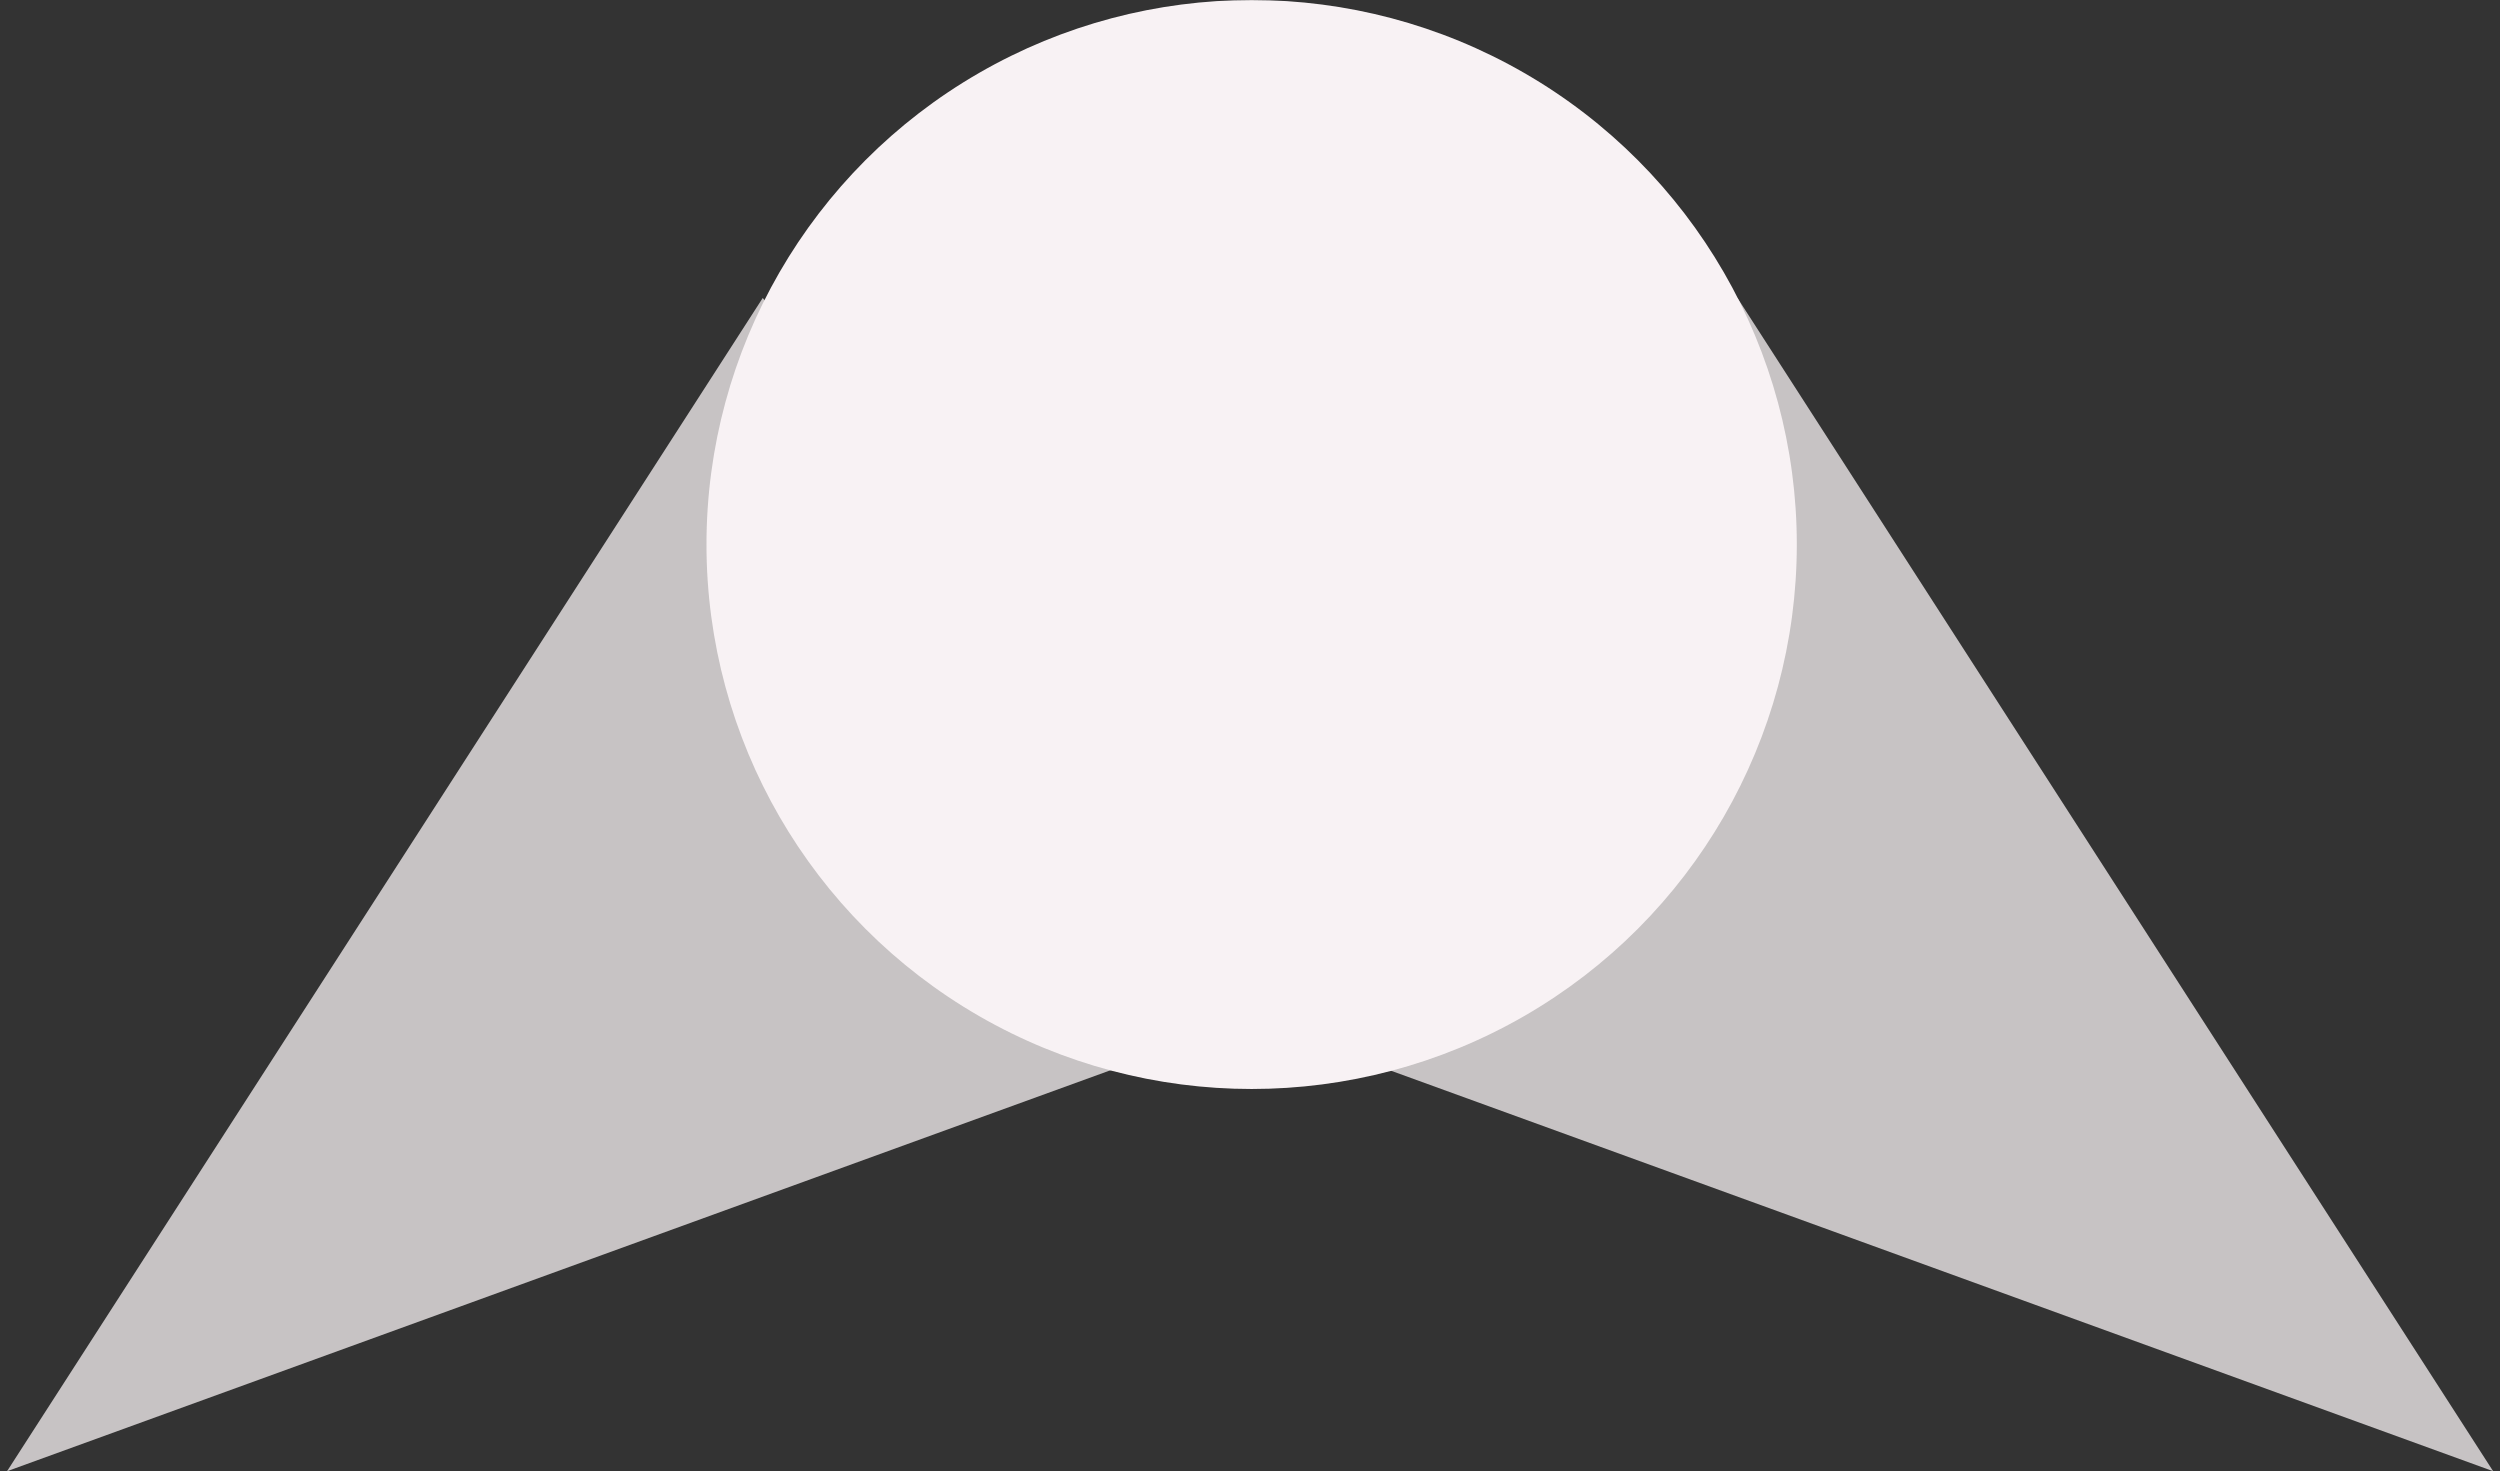
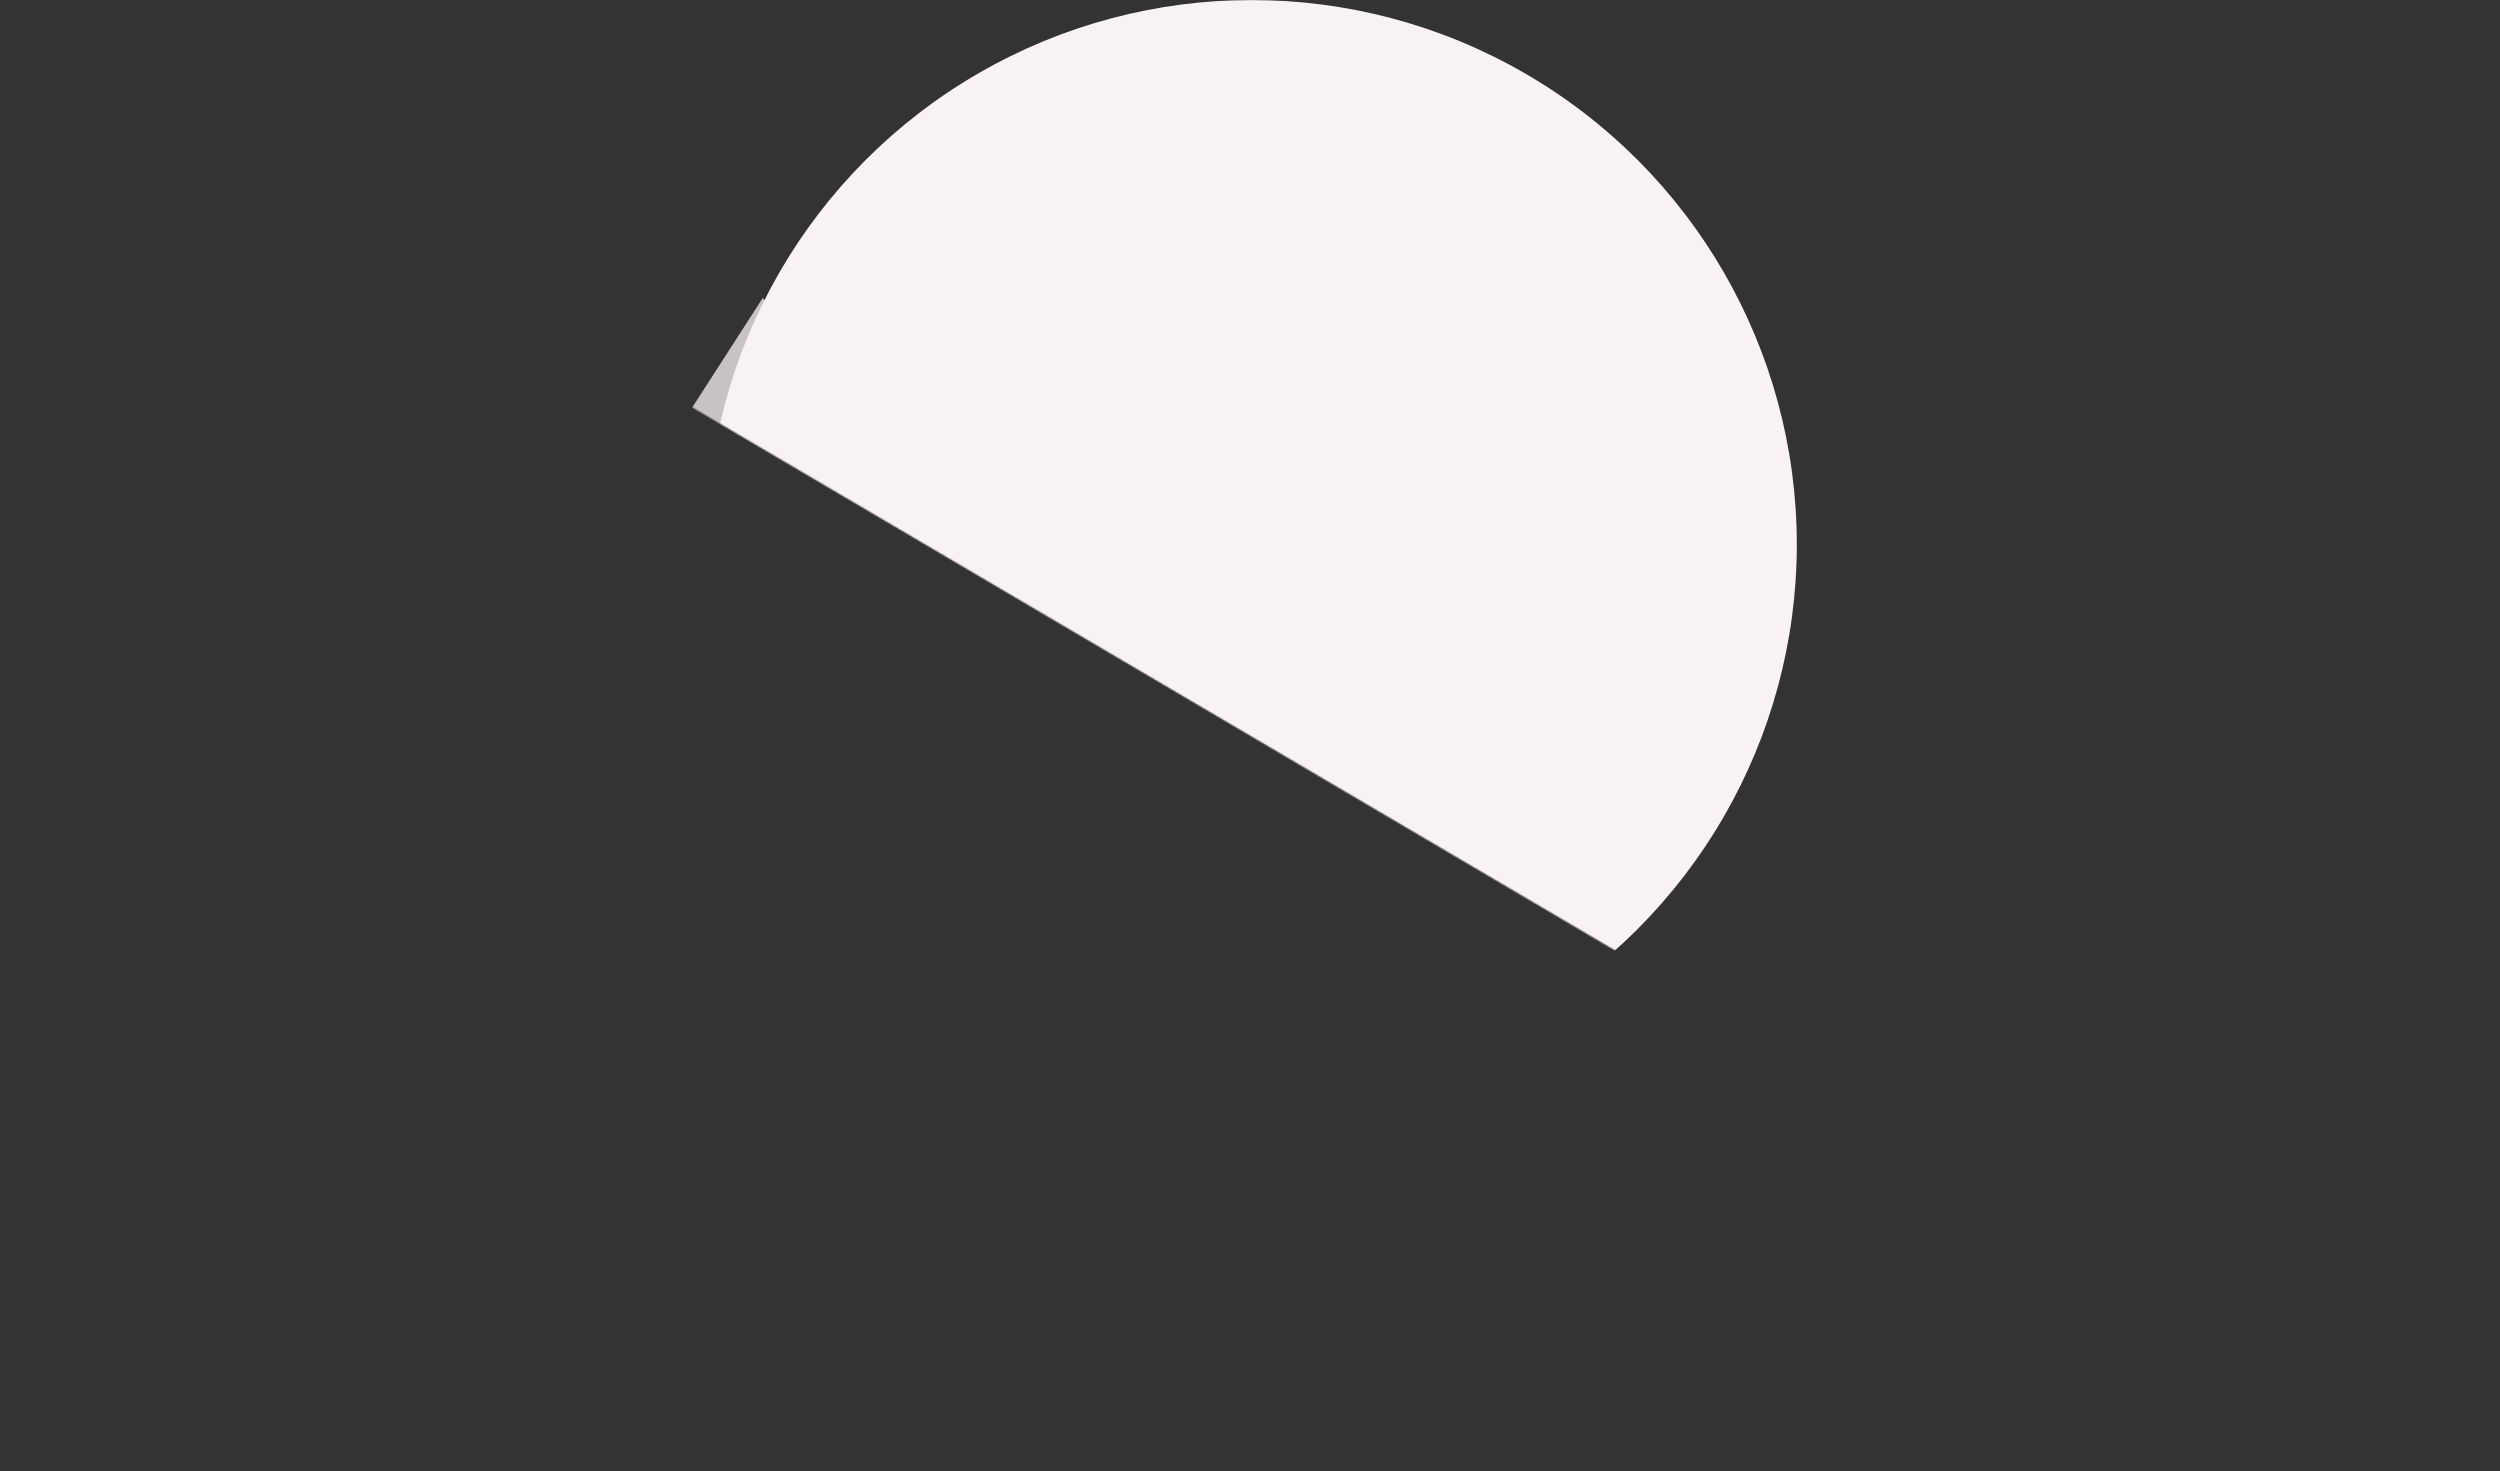
<svg xmlns="http://www.w3.org/2000/svg" fill="none" height="1101" viewBox="0 0 1871 1101" width="1871">
  <rect x="0" y="0" width="1871" height="1101" fill="#333333" stroke="none" />
  <mask id="a" height="1101" maskUnits="userSpaceOnUse" width="1871" x="0" y="0">
-     <path d="m0 0h1871v1101h-1871z" fill="#d9d9d9" />
+     <path d="m0 0h1871v1101z" fill="#d9d9d9" />
  </mask>
  <g fill="#f8f2f4" mask="url(#a)">
    <path d="m5.271 1101.06 984.874-357.875-419.307-520.185z" fill-opacity=".75" />
-     <path d="m1865.88 1101.06-984.872-357.875 419.312-520.185z" fill-opacity=".75" />
    <ellipse cx="936.731" cy="407.5" rx="408" ry="407.5" />
  </g>
</svg>